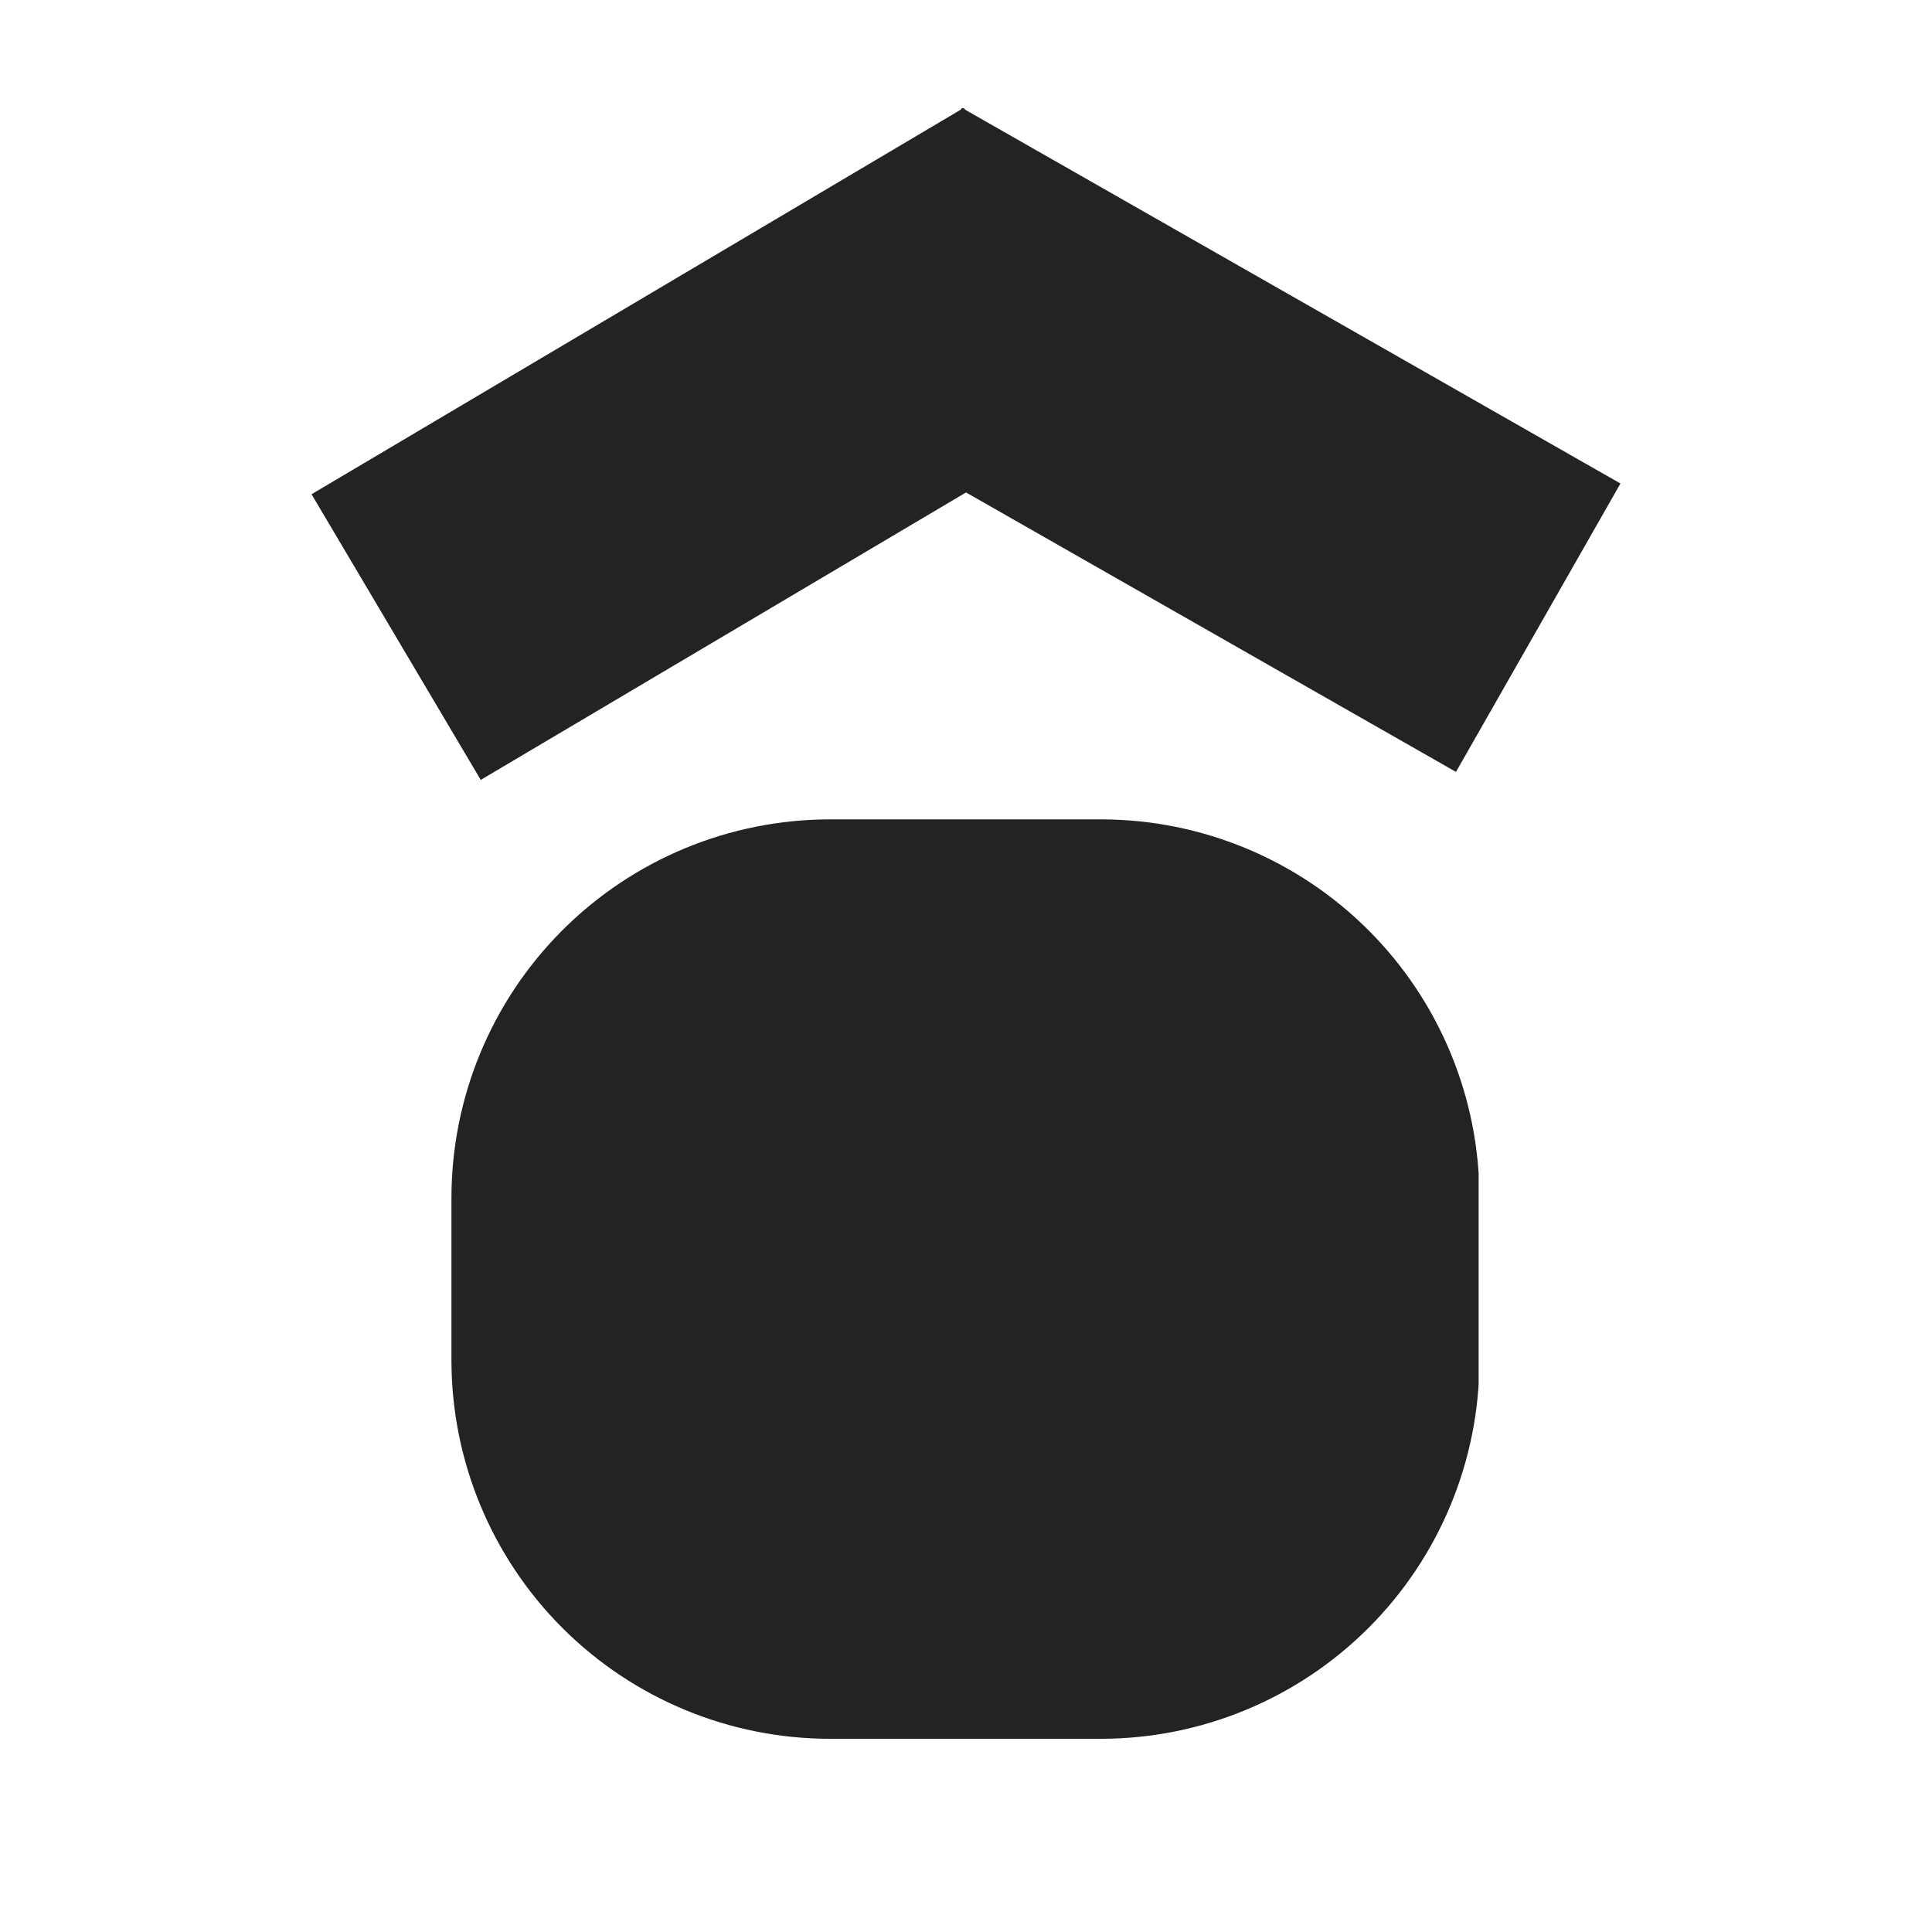
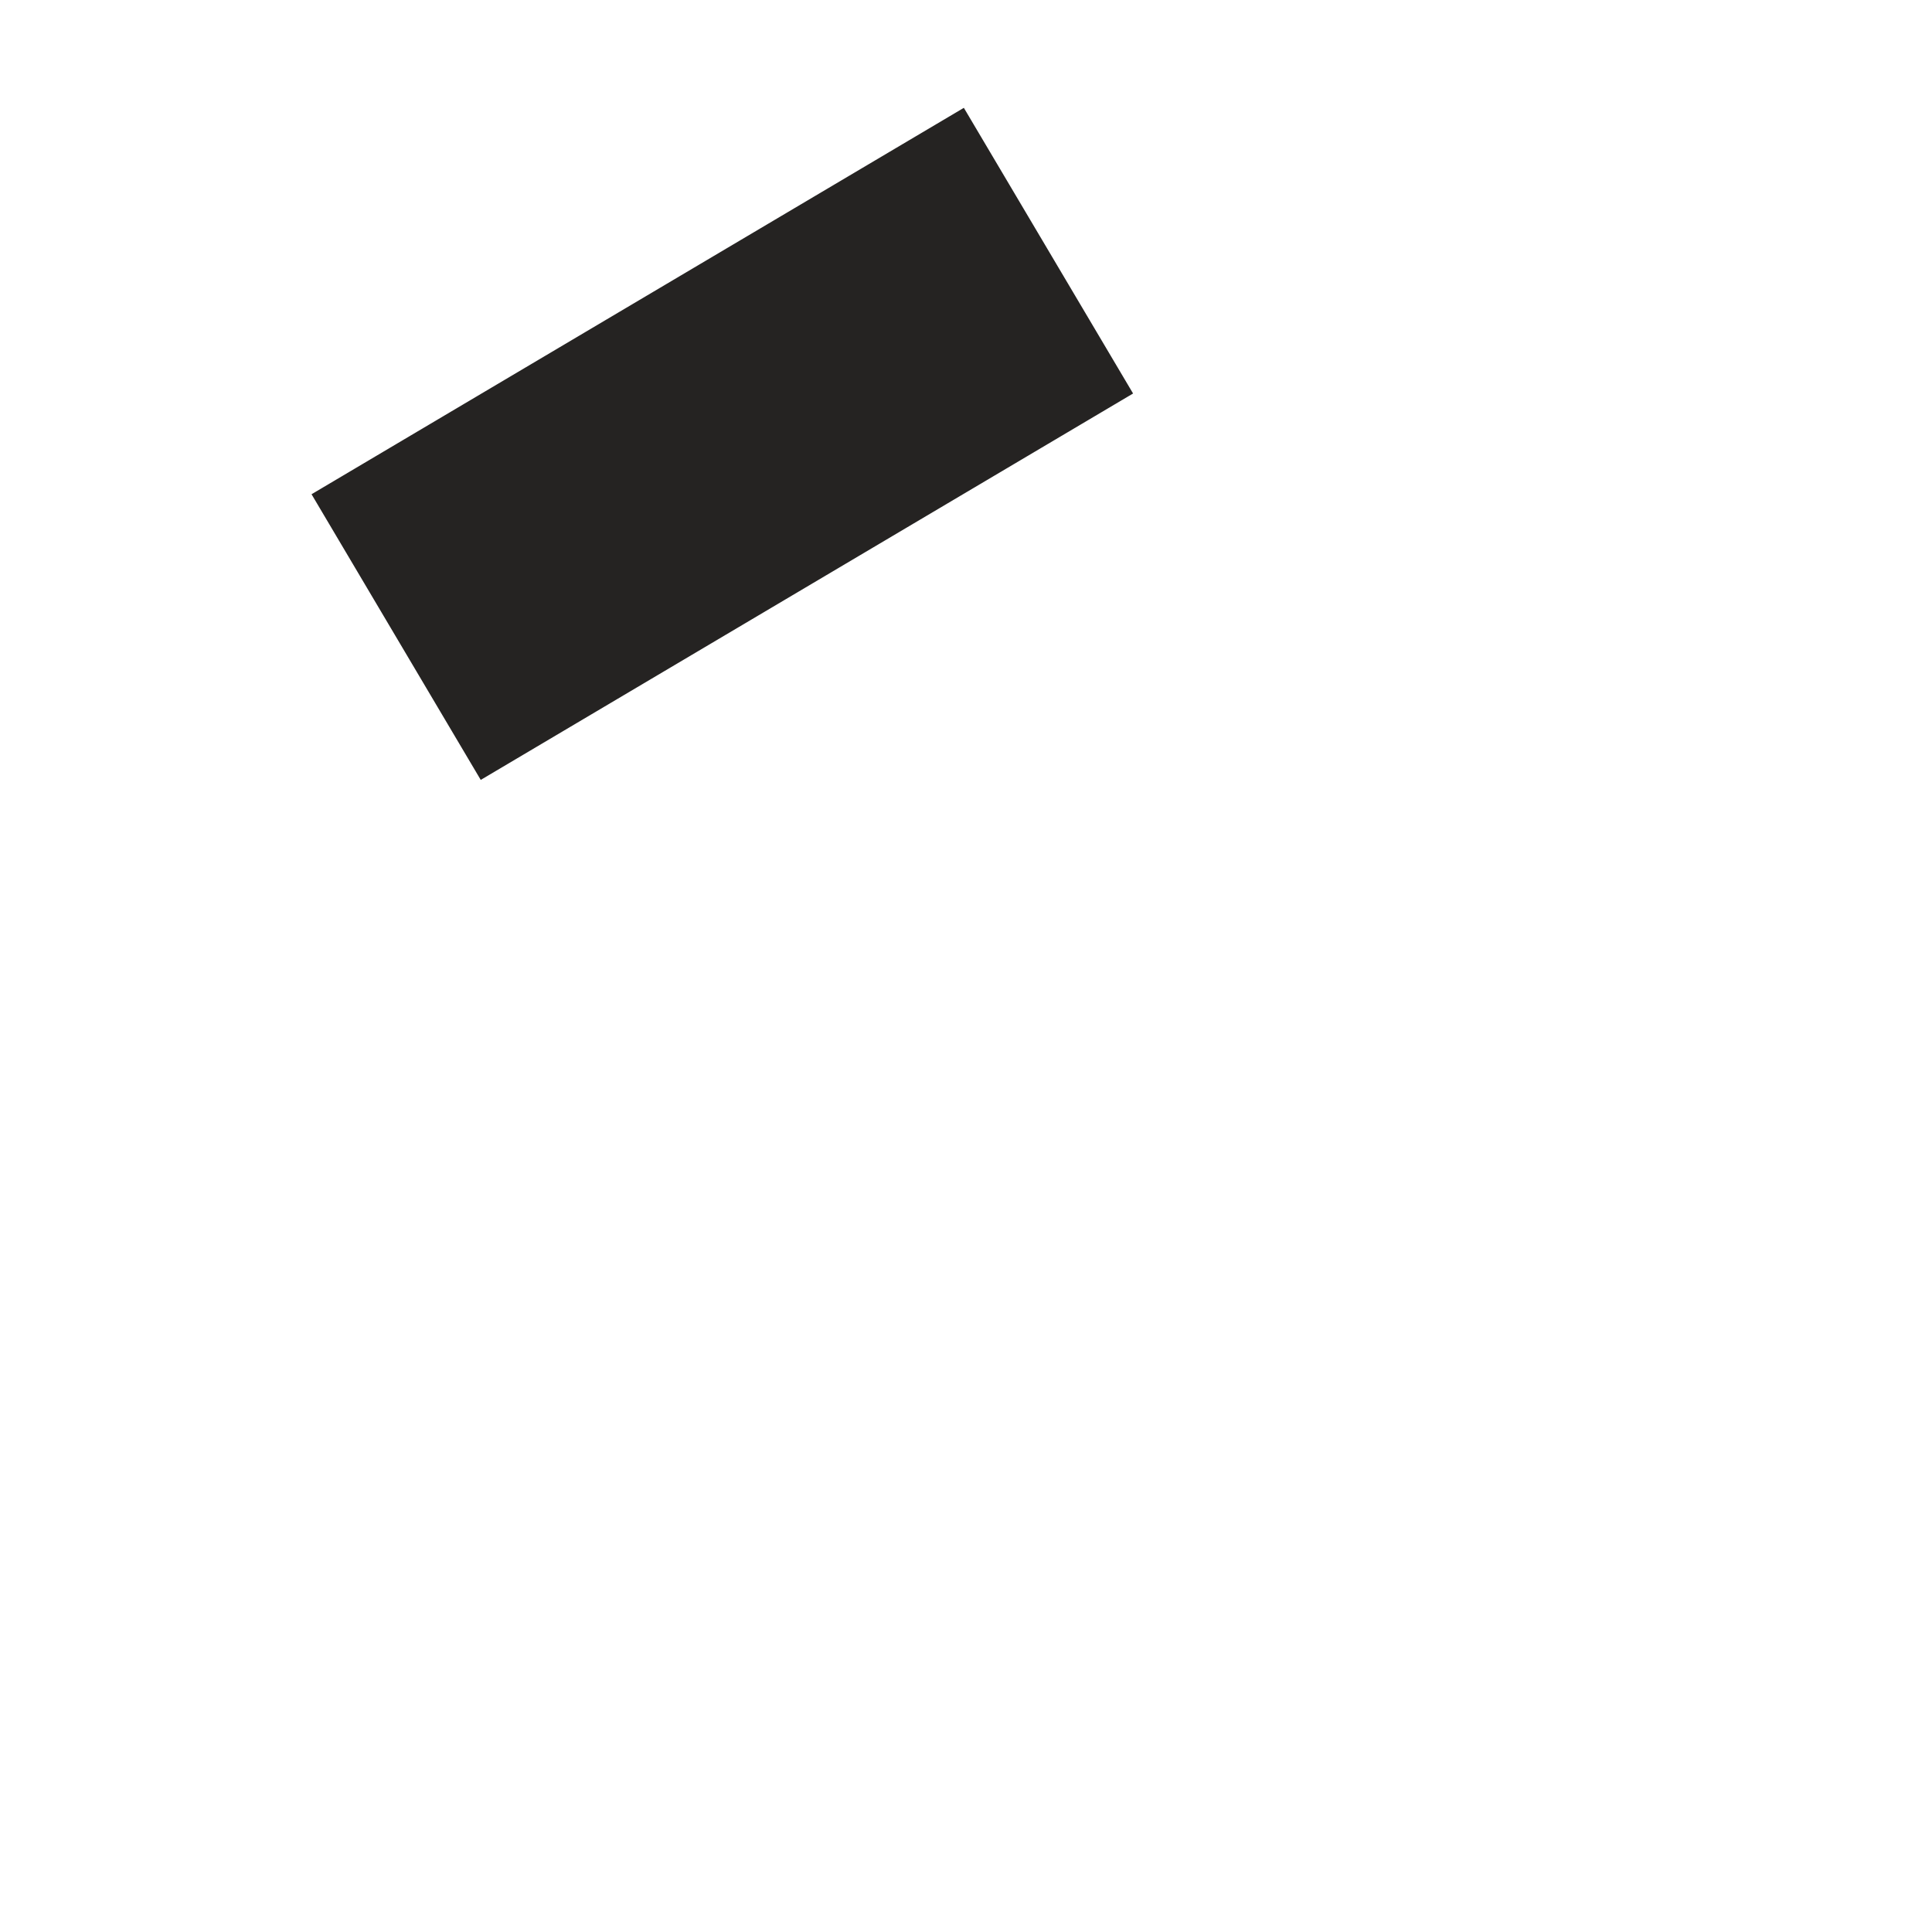
<svg xmlns="http://www.w3.org/2000/svg" width="500" zoomAndPan="magnify" viewBox="0 0 375 375" height="500" preserveAspectRatio="xMidYMid meet" version="1.0">
  <defs>
    <clipPath id="d1358a7612">
      <path d="M 154 20 L 315 20 L 315 150 L 154 150 Z M 154 20 " clip-rule="nonzero" />
    </clipPath>
    <clipPath id="82939a5fa5">
-       <path d="M 186.703 20.934 L 314.531 93.848 L 282.602 149.828 L 154.773 76.914 Z M 186.703 20.934 " clip-rule="nonzero" />
+       <path d="M 186.703 20.934 L 314.531 93.848 L 154.773 76.914 Z M 186.703 20.934 " clip-rule="nonzero" />
    </clipPath>
    <clipPath id="221b42b2e7">
-       <path d="M 0.559 0.879 L 160.641 0.879 L 160.641 130 L 0.559 130 Z M 0.559 0.879 " clip-rule="nonzero" />
-     </clipPath>
+       </clipPath>
    <clipPath id="9e1f44cf54">
      <path d="M 32.703 0.934 L 160.531 73.848 L 128.602 129.828 L 0.773 56.914 Z M 32.703 0.934 " clip-rule="nonzero" />
    </clipPath>
    <clipPath id="9a04831f47">
      <rect x="0" width="161" y="0" height="130" />
    </clipPath>
    <clipPath id="05c442f5cf">
      <path d="M 60 20 L 220 20 L 220 152 L 60 152 Z M 60 20 " clip-rule="nonzero" />
    </clipPath>
    <clipPath id="792ae9e772">
      <path d="M 60.469 95.93 L 187.082 20.93 L 219.93 76.379 L 93.312 151.379 Z M 60.469 95.93 " clip-rule="nonzero" />
    </clipPath>
    <clipPath id="729f4fb176">
      <path d="M 0.238 0.879 L 160 0.879 L 160 131.441 L 0.238 131.441 Z M 0.238 0.879 " clip-rule="nonzero" />
    </clipPath>
    <clipPath id="6163a5f0d1">
      <path d="M 0.469 75.93 L 127.082 0.93 L 159.93 56.379 L 33.312 131.379 Z M 0.469 75.93 " clip-rule="nonzero" />
    </clipPath>
    <clipPath id="f9dbeec7e8">
      <rect x="0" width="160" y="0" height="132" />
    </clipPath>
    <clipPath id="0a8880a913">
      <path d="M 87.625 159.039 L 287.699 159.039 L 287.699 337.5 L 87.625 337.5 Z M 87.625 159.039 " clip-rule="nonzero" />
    </clipPath>
    <clipPath id="d5662821b9">
      <path d="M 161.125 159.039 L 213.66 159.039 C 233.152 159.039 251.848 166.781 265.633 180.566 C 279.418 194.352 287.16 213.047 287.16 232.539 L 287.16 264 C 287.16 283.492 279.418 302.188 265.633 315.973 C 251.848 329.758 233.152 337.5 213.66 337.5 L 161.125 337.5 C 141.633 337.5 122.938 329.758 109.152 315.973 C 95.371 302.188 87.625 283.492 87.625 264 L 87.625 232.539 C 87.625 213.047 95.371 194.352 109.152 180.566 C 122.938 166.781 141.633 159.039 161.125 159.039 Z M 161.125 159.039 " clip-rule="nonzero" />
    </clipPath>
    <clipPath id="f0fdbe0f04">
      <path d="M 0.625 0.039 L 200 0.039 L 200 178.5 L 0.625 178.5 Z M 0.625 0.039 " clip-rule="nonzero" />
    </clipPath>
    <clipPath id="dde43dd917">
      <path d="M 74.125 0.039 L 126.66 0.039 C 146.152 0.039 164.848 7.781 178.633 21.566 C 192.418 35.352 200.16 54.047 200.16 73.539 L 200.16 105 C 200.16 124.492 192.418 143.188 178.633 156.973 C 164.848 170.758 146.152 178.5 126.66 178.5 L 74.125 178.5 C 54.633 178.5 35.938 170.758 22.152 156.973 C 8.371 143.188 0.625 124.492 0.625 105 L 0.625 73.539 C 0.625 54.047 8.371 35.352 22.152 21.566 C 35.938 7.781 54.633 0.039 74.125 0.039 Z M 74.125 0.039 " clip-rule="nonzero" />
    </clipPath>
    <clipPath id="4f79af0d76">
-       <rect x="0" width="201" y="0" height="179" />
-     </clipPath>
+       </clipPath>
  </defs>
  <rect x="-37.5" width="450" fill="#ffffff" y="-37.5" height="450" fill-opacity="1" />
  <rect x="-37.5" width="450" fill="#ffffff" y="-37.5" height="450" fill-opacity="1" />
  <g clip-path="url(#d1358a7612)">
    <g clip-path="url(#82939a5fa5)">
      <g transform="matrix(1, 0, 0, 1, 154, 20)">
        <g clip-path="url(#9a04831f47)">
          <g clip-path="url(#221b42b2e7)">
            <g clip-path="url(#9e1f44cf54)">
              <path fill="#252322" d="M 32.703 0.934 L 160.625 73.902 L 128.695 129.879 L 0.773 56.914 Z M 32.703 0.934 " fill-opacity="1" fill-rule="nonzero" />
            </g>
          </g>
        </g>
      </g>
    </g>
  </g>
  <g clip-path="url(#05c442f5cf)">
    <g clip-path="url(#792ae9e772)">
      <g transform="matrix(1, 0, 0, 1, 60, 20)">
        <g clip-path="url(#f9dbeec7e8)">
          <g clip-path="url(#729f4fb176)">
            <g clip-path="url(#6163a5f0d1)">
              <path fill="#252322" d="M 0.469 75.93 L 127.176 0.875 L 160.02 56.324 L 33.312 131.379 Z M 0.469 75.93 " fill-opacity="1" fill-rule="nonzero" />
            </g>
          </g>
        </g>
      </g>
    </g>
  </g>
  <g clip-path="url(#0a8880a913)">
    <g clip-path="url(#d5662821b9)">
      <g transform="matrix(1, 0, 0, 1, 87, 159)">
        <g clip-path="url(#4f79af0d76)">
          <g clip-path="url(#f0fdbe0f04)">
            <g clip-path="url(#dde43dd917)">
              <path fill="#252322" d="M 0.625 0.039 L 200 0.039 L 200 178.5 L 0.625 178.5 Z M 0.625 0.039 " fill-opacity="1" fill-rule="nonzero" />
            </g>
          </g>
        </g>
      </g>
    </g>
  </g>
</svg>